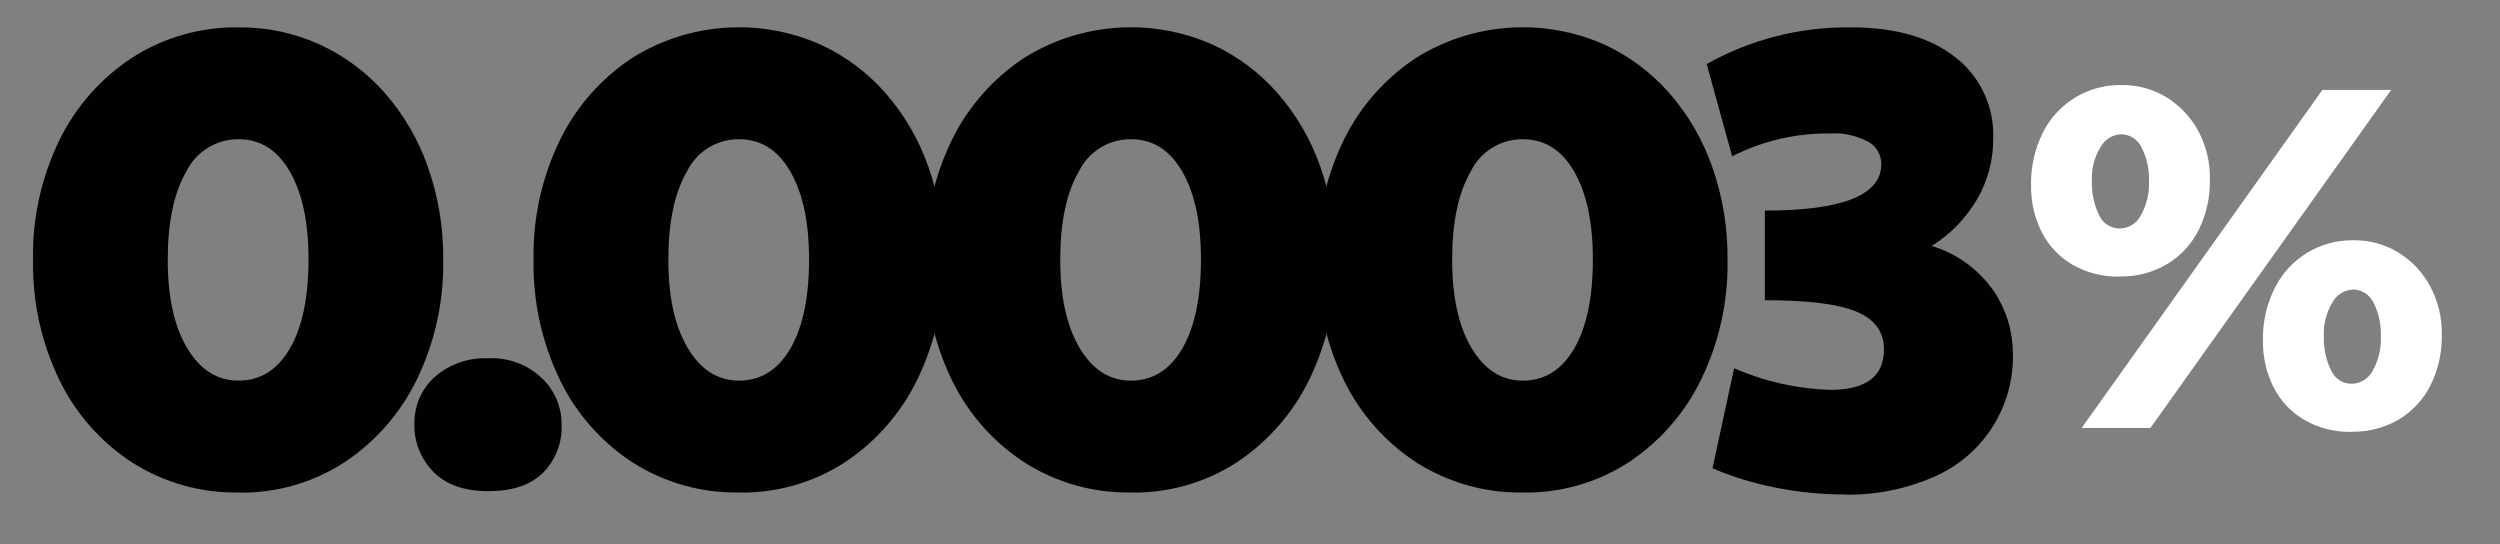
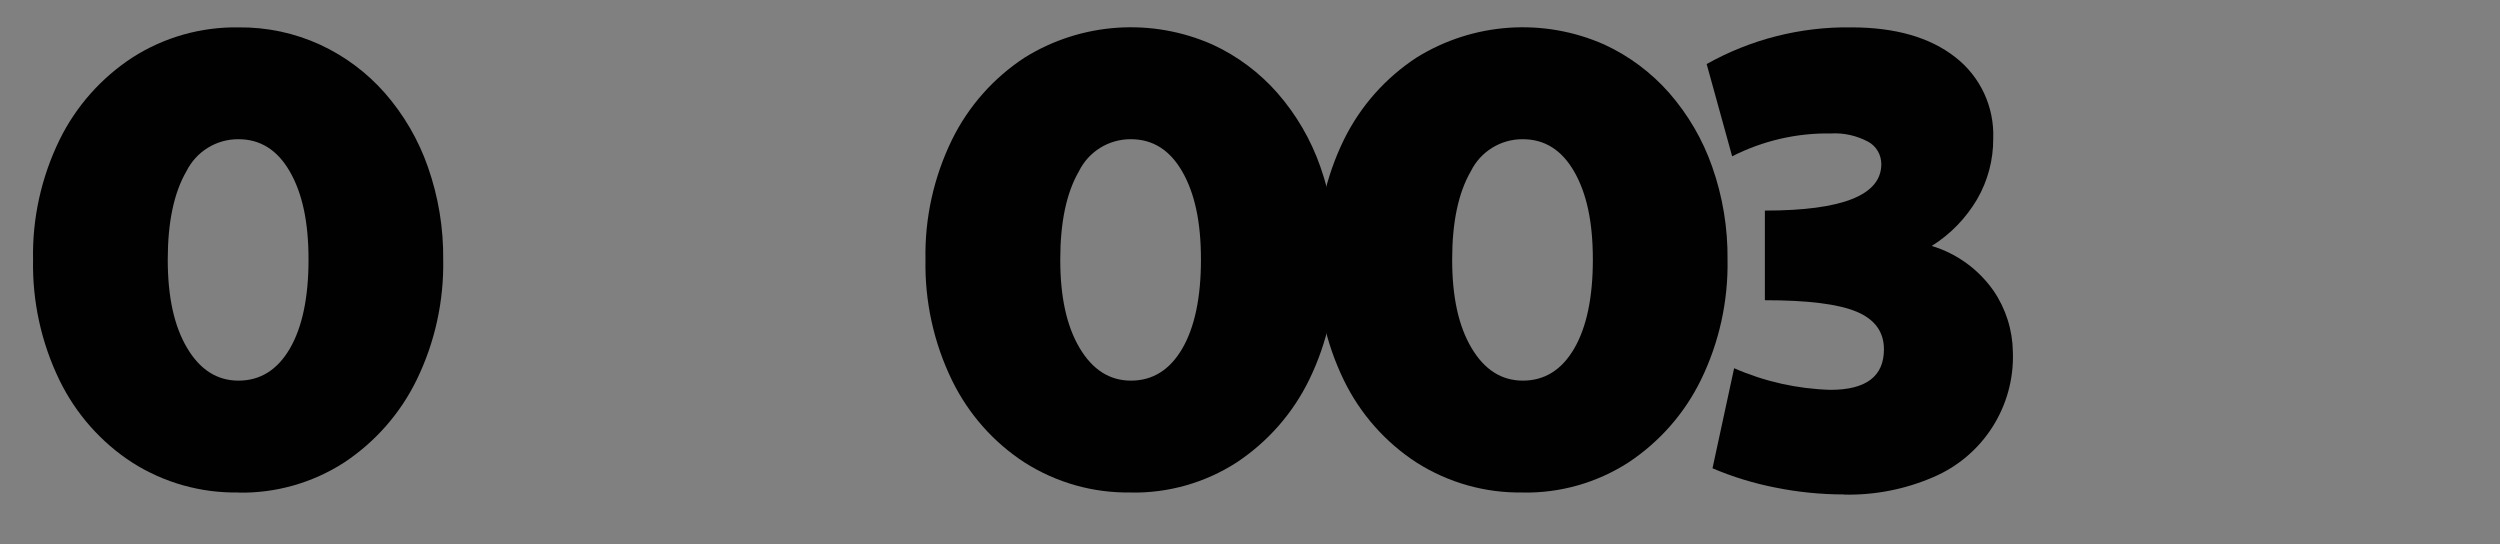
<svg xmlns="http://www.w3.org/2000/svg" id="Capa_1" version="1.1" viewBox="0 0 304.03 66.17">
  <rect x="0" y="0" width="304.03" height="66.17" fill="#808080" stroke="none" />
  <defs>
    <style>
      .st0 {
        fill: #010101;
      }

      .st1 {
        fill: #fff;
      }
    </style>
  </defs>
  <path id="Trazado_718" class="st0" d="M29,59.89c-4.56.08-9.04-1.18-12.89-3.62-3.82-2.47-6.88-5.94-8.87-10.02-2.22-4.57-3.32-9.6-3.22-14.68-.1-5.04,1.01-10.03,3.22-14.56,2-4.08,5.07-7.54,8.87-10.02,3.84-2.46,8.33-3.73,12.89-3.66,3.43-.04,6.83.68,9.94,2.11,3.01,1.39,5.69,3.4,7.88,5.89,2.29,2.63,4.06,5.66,5.21,8.95,1.28,3.63,1.91,7.45,1.87,11.3.09,5.05-1.01,10.06-3.22,14.6-1.99,4.09-5.04,7.56-8.83,10.07-3.83,2.47-8.3,3.74-12.85,3.66M29,46.29c2.65,0,4.73-1.3,6.25-3.9,1.51-2.6,2.27-6.21,2.27-10.82s-.76-8.07-2.27-10.7c-1.51-2.63-3.59-3.94-6.25-3.94-2.68-.02-5.14,1.5-6.33,3.9-1.51,2.6-2.27,6.18-2.27,10.74s.78,8.09,2.35,10.74,3.65,3.98,6.25,3.98" />
-   <path id="Trazado_719" class="st0" d="M59.39,59.73c-2.92,0-5.15-.78-6.68-2.35-1.52-1.53-2.36-3.61-2.31-5.77-.06-2.19.84-4.3,2.47-5.77,1.8-1.57,4.14-2.38,6.52-2.27,2.4-.12,4.74.75,6.48,2.39,1.56,1.46,2.44,3.51,2.43,5.65.1,2.19-.72,4.33-2.27,5.89-1.51,1.49-3.72,2.23-6.64,2.23" />
-   <path id="Trazado_720" class="st0" d="M89.87,59.89c-4.56.08-9.04-1.18-12.89-3.62-3.82-2.47-6.88-5.94-8.87-10.03-2.21-4.57-3.32-9.6-3.22-14.68-.1-5.04,1.01-10.03,3.22-14.56,2-4.08,5.07-7.54,8.87-10.02,6.89-4.26,15.43-4.84,22.83-1.55,3.01,1.39,5.69,3.4,7.88,5.89,2.29,2.63,4.06,5.66,5.21,8.95,1.28,3.63,1.91,7.45,1.87,11.3.09,5.05-1.01,10.06-3.22,14.6-1.99,4.09-5.04,7.56-8.83,10.07-3.83,2.47-8.3,3.74-12.85,3.66M89.87,46.29c2.65,0,4.73-1.3,6.25-3.9,1.51-2.6,2.27-6.21,2.27-10.82s-.76-8.07-2.27-10.7c-1.51-2.63-3.59-3.94-6.25-3.94-2.68-.02-5.14,1.5-6.32,3.9-1.51,2.6-2.27,6.18-2.27,10.74s.78,8.09,2.35,10.74,3.65,3.98,6.25,3.98" />
  <path id="Trazado_721" class="st0" d="M137.53,59.89c-4.56.08-9.04-1.18-12.89-3.62-3.82-2.47-6.88-5.94-8.87-10.03-2.22-4.57-3.32-9.6-3.22-14.68-.1-5.04,1.01-10.03,3.22-14.56,2-4.08,5.07-7.54,8.87-10.02,6.89-4.26,15.43-4.84,22.84-1.55,3.01,1.39,5.69,3.4,7.88,5.89,2.29,2.63,4.06,5.66,5.21,8.95,1.28,3.63,1.91,7.45,1.87,11.3.09,5.05-1.01,10.06-3.22,14.6-1.99,4.09-5.04,7.56-8.83,10.07-3.83,2.47-8.3,3.74-12.85,3.66M137.53,46.29c2.65,0,4.73-1.3,6.25-3.9,1.51-2.6,2.27-6.21,2.27-10.82s-.76-8.07-2.27-10.7c-1.51-2.63-3.59-3.94-6.25-3.94-2.68-.02-5.14,1.5-6.32,3.9-1.51,2.6-2.27,6.18-2.27,10.74s.78,8.09,2.35,10.74,3.65,3.98,6.25,3.98" />
  <path id="Trazado_722" class="st0" d="M185.19,59.89c-4.56.08-9.04-1.18-12.89-3.62-3.82-2.47-6.88-5.94-8.87-10.03-2.22-4.57-3.32-9.6-3.22-14.68-.1-5.04,1.01-10.03,3.22-14.56,2-4.08,5.07-7.54,8.87-10.02,6.89-4.26,15.43-4.84,22.83-1.55,3.01,1.39,5.69,3.4,7.88,5.89,2.29,2.63,4.06,5.66,5.21,8.95,1.28,3.63,1.91,7.45,1.87,11.3.09,5.05-1.01,10.06-3.22,14.6-1.99,4.09-5.04,7.56-8.83,10.07-3.83,2.47-8.3,3.74-12.85,3.66M185.19,46.29c2.65,0,4.73-1.3,6.25-3.9,1.51-2.6,2.27-6.21,2.27-10.82s-.76-8.07-2.27-10.7c-1.51-2.63-3.59-3.94-6.25-3.94-2.68-.02-5.14,1.5-6.32,3.9-1.51,2.6-2.27,6.18-2.27,10.74s.78,8.09,2.35,10.74,3.65,3.98,6.25,3.98" />
  <path id="Trazado_723" class="st0" d="M224.25,60.13c-2.79,0-5.58-.28-8.31-.83-2.63-.51-5.21-1.3-7.68-2.35l2.63-12.17c3.69,1.62,7.67,2.51,11.7,2.63,4.35,0,6.52-1.64,6.52-4.93,0-2.12-1.11-3.65-3.34-4.58-2.23-.93-5.94-1.39-11.14-1.39v-10.9c9.44,0,14.16-1.88,14.16-5.65,0-1.15-.62-2.21-1.63-2.74-1.38-.73-2.94-1.08-4.5-.99-4.17-.07-8.3.89-12.01,2.78l-3.1-11.22c5.36-3.01,11.43-4.55,17.58-4.46,5.36,0,9.57,1.21,12.65,3.62,3.05,2.36,4.77,6.05,4.62,9.91.02,2.58-.66,5.12-1.95,7.36-1.36,2.31-3.25,4.27-5.53,5.69,3.05.92,5.69,2.84,7.52,5.45,1.5,2.2,2.31,4.78,2.35,7.44.24,6.6-3.62,12.66-9.71,15.24-3.41,1.47-7.1,2.19-10.82,2.11" />
-   <path id="Trazado_724" class="st1" d="M257.82,33.64c-2.03.05-4.04-.45-5.8-1.46-1.6-.94-2.9-2.32-3.73-3.97-.87-1.74-1.31-3.67-1.29-5.62-.06-2.26.45-4.5,1.46-6.51,1.81-3.58,5.52-5.81,9.53-5.74,1.95-.03,3.87.5,5.53,1.52,1.61,1.01,2.93,2.42,3.83,4.09.96,1.8,1.44,3.82,1.4,5.85.05,2.14-.42,4.26-1.37,6.18-.87,1.72-2.2,3.16-3.85,4.15-1.73,1.01-3.7,1.53-5.7,1.49M253.16,52.04l29.27-41.1h8.36l-29.27,41.1h-8.36,0ZM257.82,27.79c1.08-.03,2.06-.65,2.54-1.61.71-1.28,1.05-2.72.98-4.18.05-1.41-.26-2.81-.9-4.06-.45-.98-1.43-1.61-2.51-1.61-1.04.05-1.98.64-2.48,1.55-.75,1.24-1.12,2.68-1.05,4.12-.05,1.43.25,2.86.87,4.15.44,1.01,1.44,1.65,2.54,1.64M286.02,52.52c-2.03.05-4.04-.45-5.8-1.46-1.6-.94-2.9-2.32-3.73-3.97-.87-1.74-1.31-3.67-1.29-5.62-.06-2.26.45-4.49,1.47-6.51,1.81-3.58,5.52-5.81,9.53-5.74,1.95-.03,3.87.5,5.53,1.52,1.61,1.01,2.93,2.42,3.82,4.09.96,1.8,1.44,3.82,1.4,5.85.05,2.14-.42,4.26-1.37,6.18-.87,1.72-2.2,3.16-3.85,4.15-1.73,1.01-3.7,1.53-5.7,1.49M286.02,46.67c1.08-.03,2.06-.65,2.54-1.61.71-1.28,1.05-2.72.98-4.18.05-1.41-.26-2.81-.89-4.06-.45-.98-1.43-1.61-2.51-1.61-1.04.05-1.98.64-2.48,1.55-.75,1.24-1.12,2.67-1.05,4.12-.05,1.43.24,2.86.87,4.15.44,1.01,1.44,1.66,2.54,1.64" />
</svg>